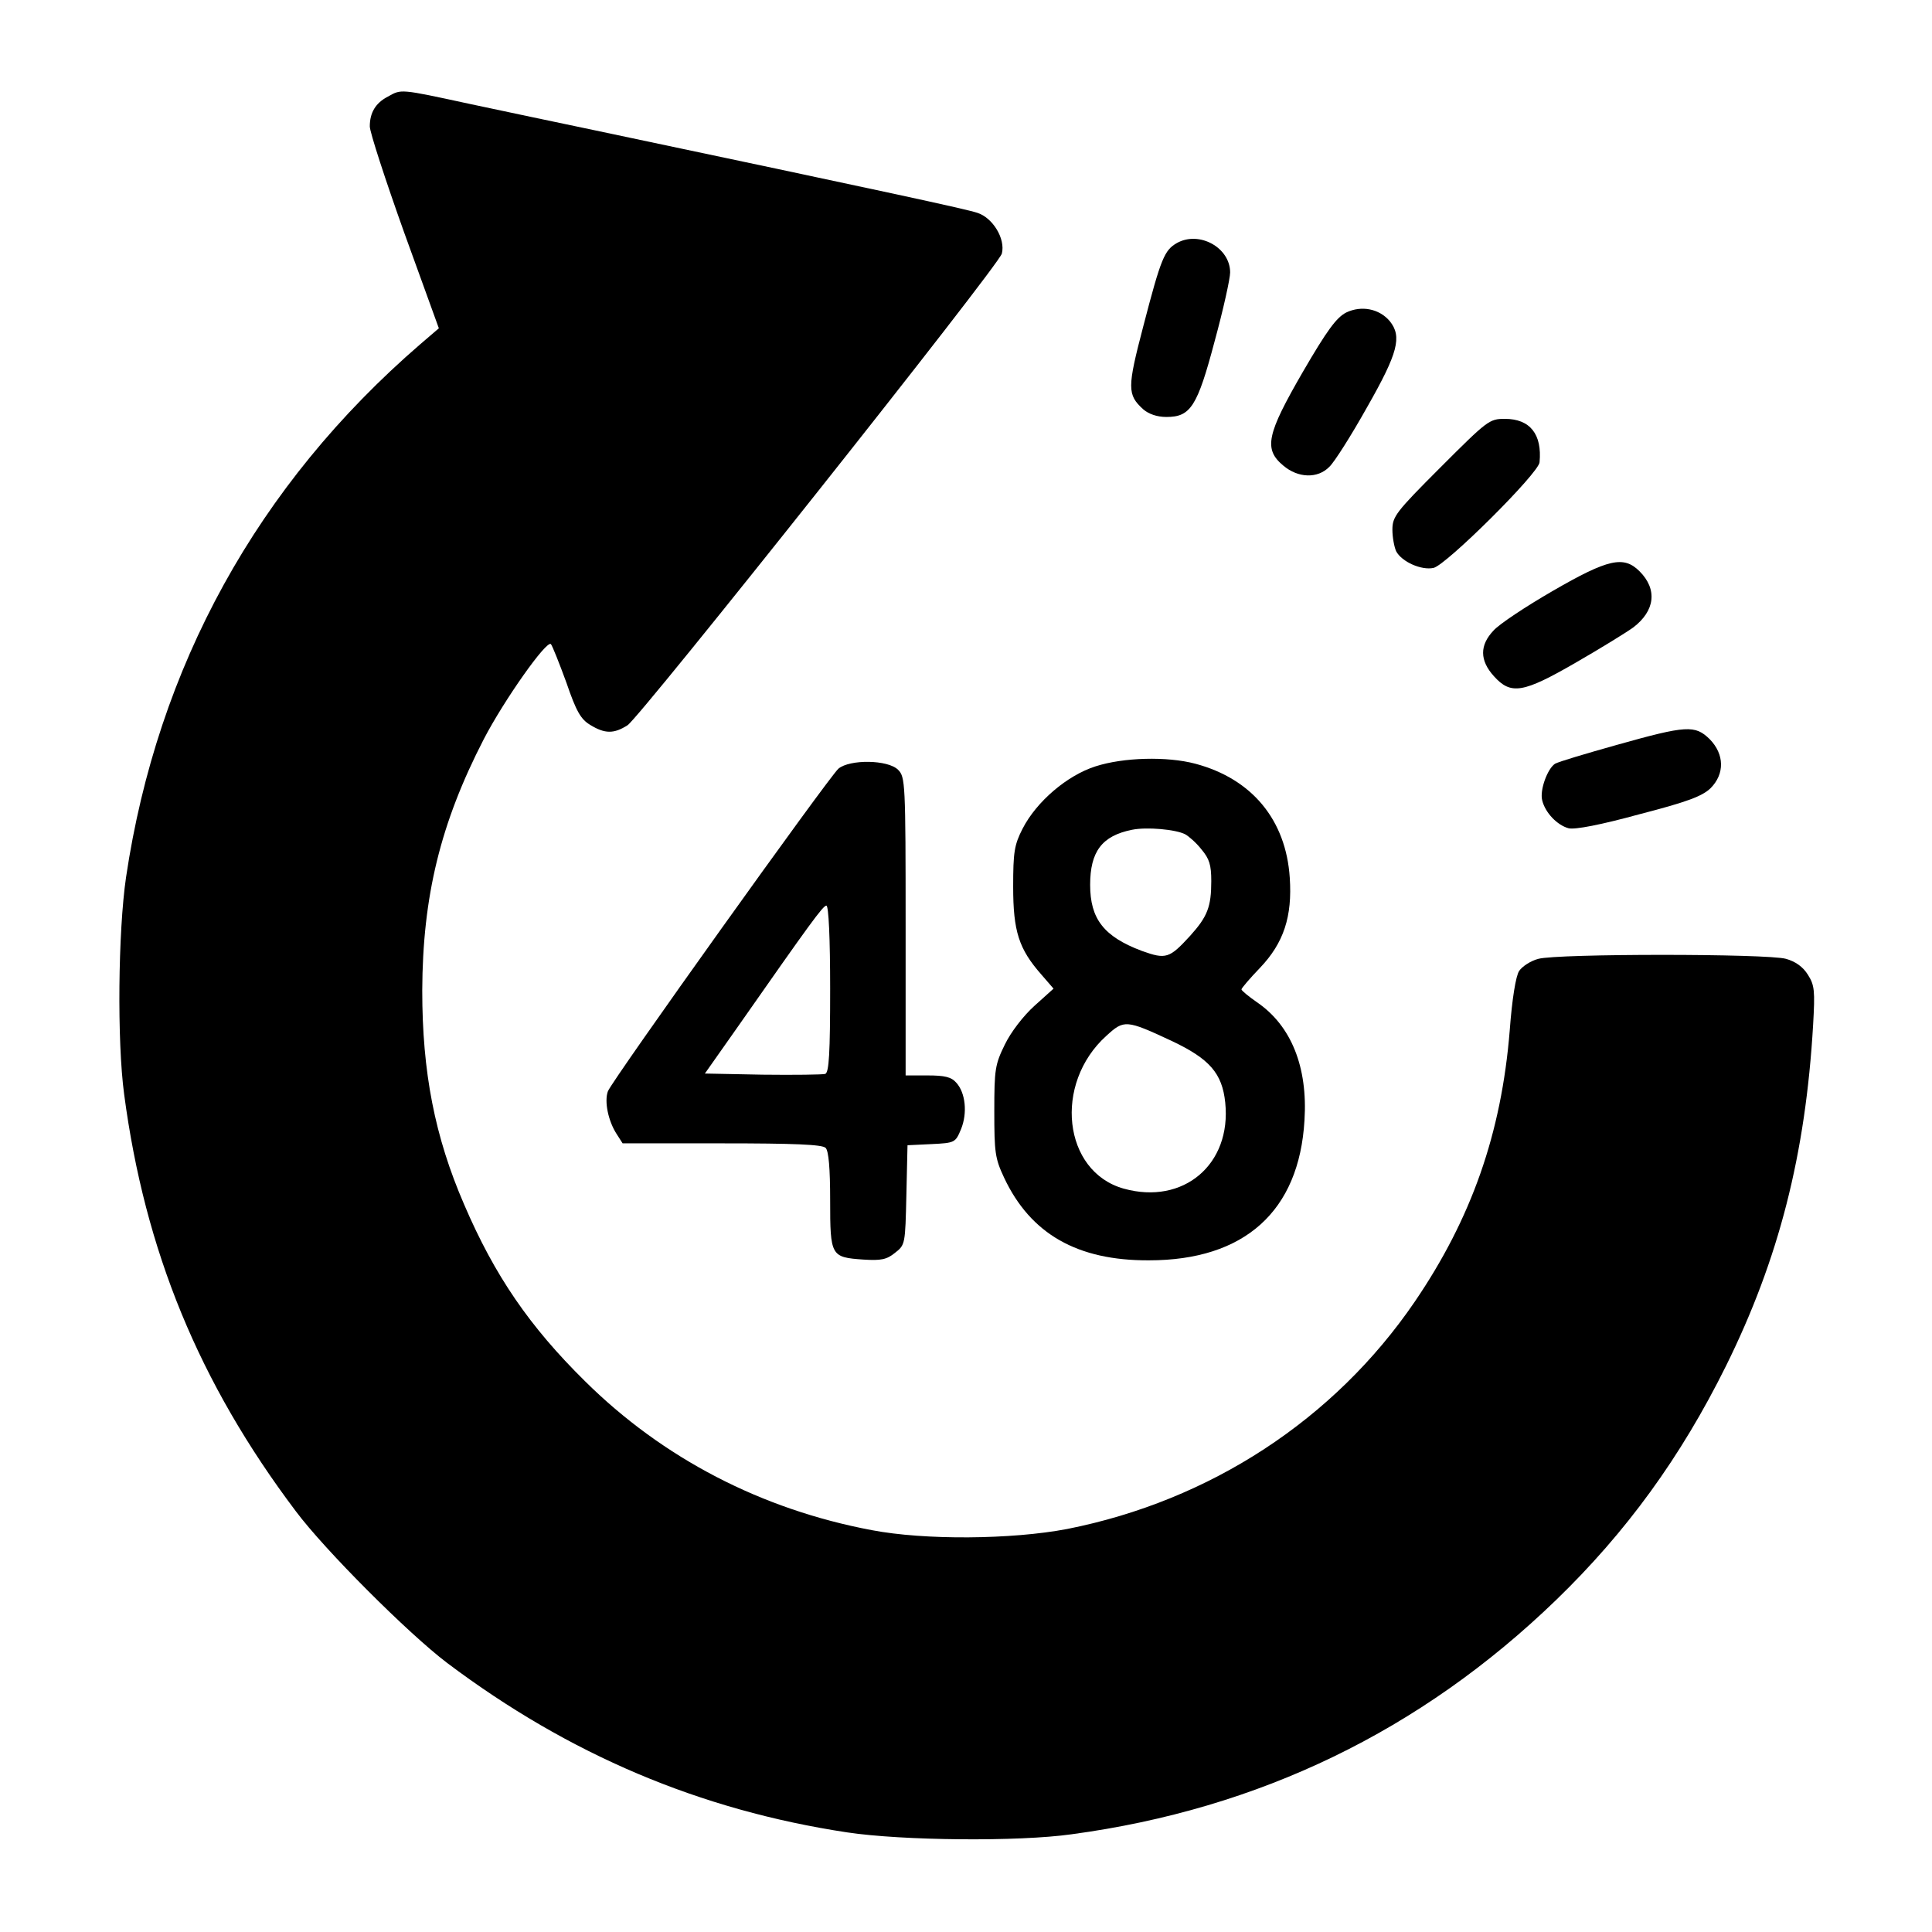
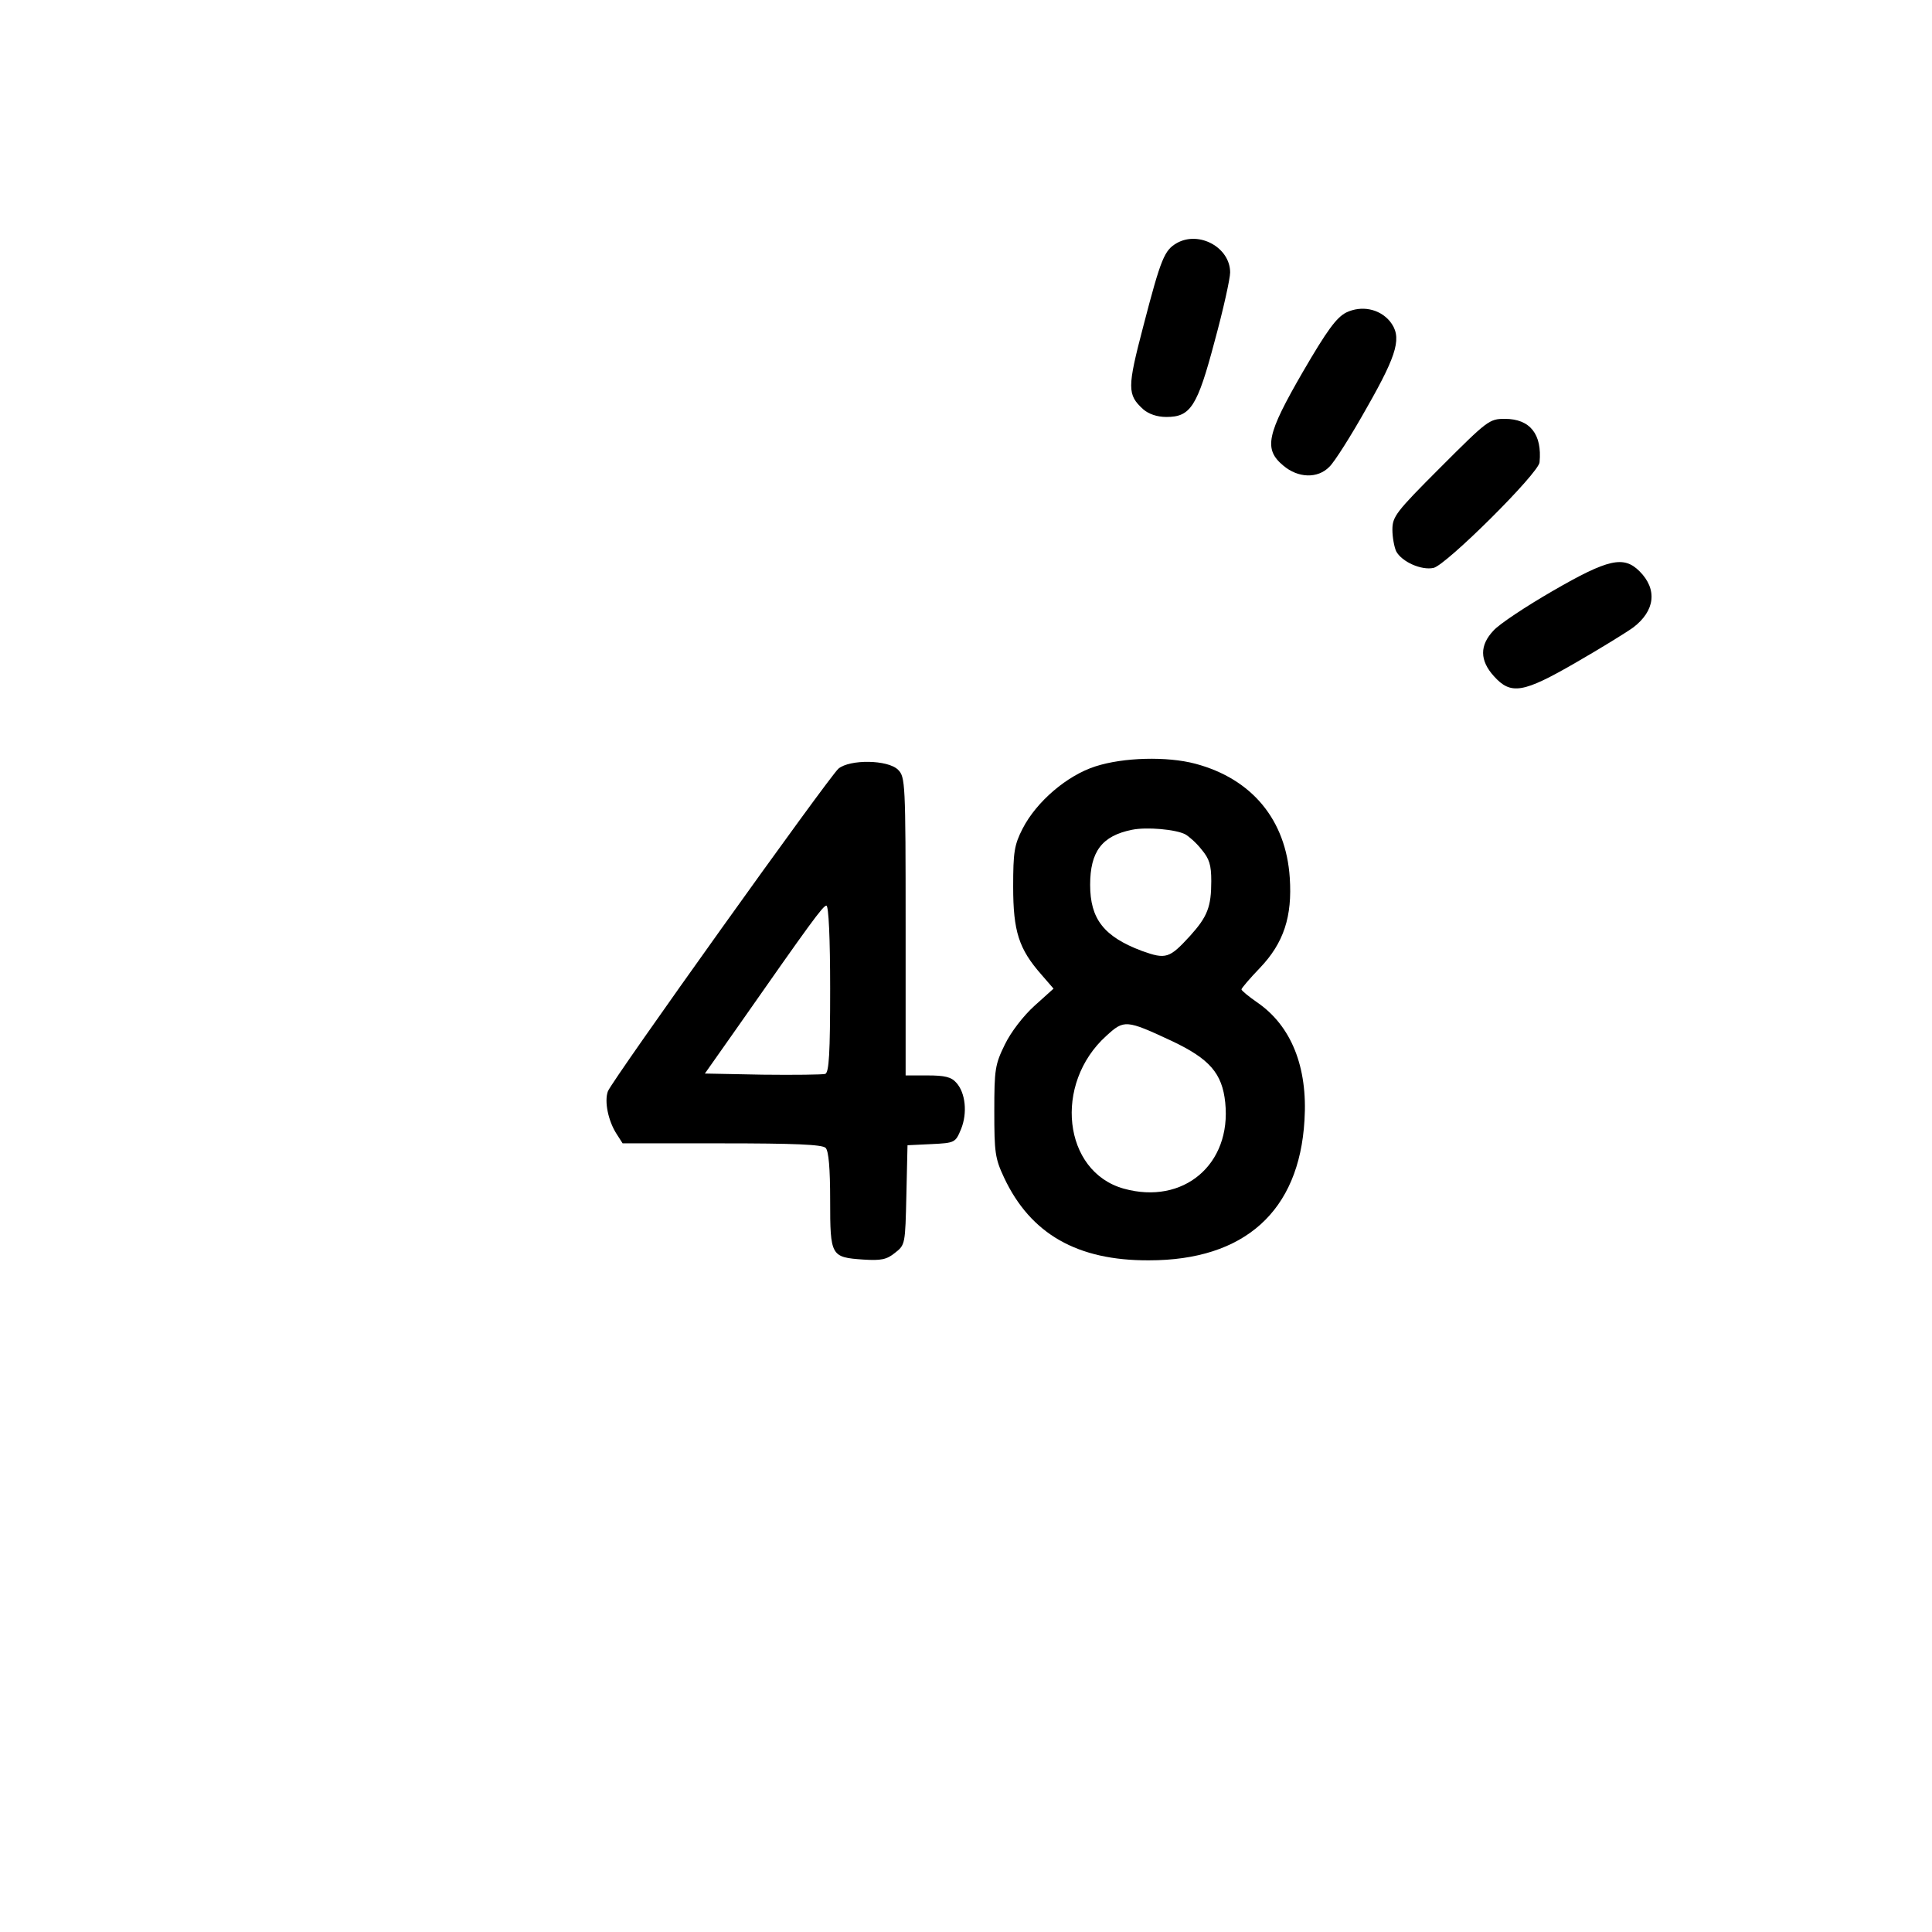
<svg xmlns="http://www.w3.org/2000/svg" version="1.0" width="512pt" height="512pt" viewBox="0 0 512 512" preserveAspectRatio="xMidYMid meet">
  <g transform="translate(0,512) scale(0.1,-0.1)" fill="#000000" stroke="none">
-     <path d="M1028 4864 c-33 -17 -48 -43 -48 -79 0 -15 41 -141 91 -281 l92 -254 -49 -42 c-432 -373 -697 -855 -780 -1413 -21 -144 -24 -434 -5 -575 55 -415 198 -764 455 -1105 77 -103 298 -324 401 -402 323 -243 670 -390 1060 -449 146 -22 454 -25 595 -5 497 67 925 274 1284 621 186 180 330 378 450 620 140 283 211 560 231 905 5 89 4 104 -14 132 -13 21 -33 35 -58 42 -50 14 -605 14 -656 0 -20 -5 -43 -20 -51 -32 -9 -13 -19 -76 -25 -157 -22 -274 -102 -500 -252 -720 -213 -312 -542 -527 -921 -602 -147 -28 -377 -30 -518 -3 -292 55 -553 190 -760 395 -146 144 -239 279 -320 468 -78 180 -111 351 -111 567 1 249 48 443 163 666 54 104 167 264 178 252 4 -5 22 -50 41 -102 26 -76 38 -97 63 -112 39 -24 63 -24 99 -1 34 22 984 1218 992 1250 10 39 -24 95 -65 108 -30 10 -228 53 -1020 220 -91 19 -238 50 -327 69 -185 40 -179 39 -215 19z" />
    <path d="M3119 4476 c-33 -19 -42 -39 -89 -220 -43 -164 -43 -182 0 -221 14 -12 36 -20 61 -20 64 0 82 27 128 201 23 84 41 166 41 182 0 66 -82 111 -141 78z" />
    <path d="M3568 4292 c-26 -13 -51 -47 -115 -157 -96 -166 -105 -205 -52 -249 39 -33 91 -35 122 -3 13 12 58 83 100 158 82 144 93 187 60 228 -28 33 -75 42 -115 23z" />
    <path d="M3818 3882 c-119 -119 -128 -131 -128 -166 0 -20 5 -46 10 -57 15 -28 67 -51 99 -44 33 7 279 251 281 280 7 74 -25 115 -92 115 -41 0 -46 -4 -170 -128z" />
    <path d="M4115 3554 c-71 -41 -142 -88 -157 -105 -37 -39 -37 -79 1 -121 45 -50 77 -45 217 36 66 38 134 80 152 93 58 44 65 101 17 149 -42 42 -83 33 -230 -52z" />
-     <path d="M4285 3146 c-82 -23 -156 -45 -164 -50 -20 -13 -41 -70 -34 -97 8 -33 40 -66 70 -74 17 -4 85 9 187 37 128 33 167 48 189 69 38 38 37 90 -2 130 -39 38 -61 37 -246 -15z" />
    <path d="M2903 3089 c-75 -24 -156 -93 -193 -165 -22 -43 -25 -62 -25 -154 0 -118 15 -165 75 -233 l32 -37 -50 -45 c-30 -27 -63 -70 -79 -103 -26 -53 -28 -66 -28 -177 0 -109 2 -125 26 -176 70 -149 194 -220 384 -219 253 0 398 130 412 371 9 141 -35 251 -126 313 -23 16 -41 31 -41 34 0 3 22 29 49 57 63 66 86 136 79 239 -10 153 -100 262 -250 302 -75 20 -191 17 -265 -7z m238 -180 c9 -5 29 -22 43 -40 21 -25 26 -41 26 -84 0 -68 -10 -94 -56 -145 -55 -60 -64 -63 -128 -40 -101 38 -137 85 -137 175 0 88 31 130 111 146 39 8 116 1 141 -12z m-35 -548 c99 -47 133 -85 141 -163 17 -164 -111 -272 -269 -228 -161 45 -187 278 -46 405 47 43 52 43 174 -14z" />
    <path d="M2222 3083 c-26 -23 -600 -826 -611 -855 -10 -27 1 -79 23 -113 l16 -25 263 0 c191 0 266 -3 275 -12 8 -8 12 -54 12 -139 0 -148 2 -151 88 -157 47 -3 62 0 84 18 27 21 27 23 30 153 l3 132 63 3 c63 3 64 4 79 40 17 42 12 96 -13 123 -13 15 -31 19 -76 19 l-58 0 0 395 c0 382 -1 396 -20 415 -27 27 -128 28 -158 3z m-22 -583 c0 -171 -3 -222 -13 -226 -7 -2 -82 -3 -166 -2 l-153 3 88 125 c191 273 225 320 234 320 6 0 10 -87 10 -220z" />
  </g>
</svg>